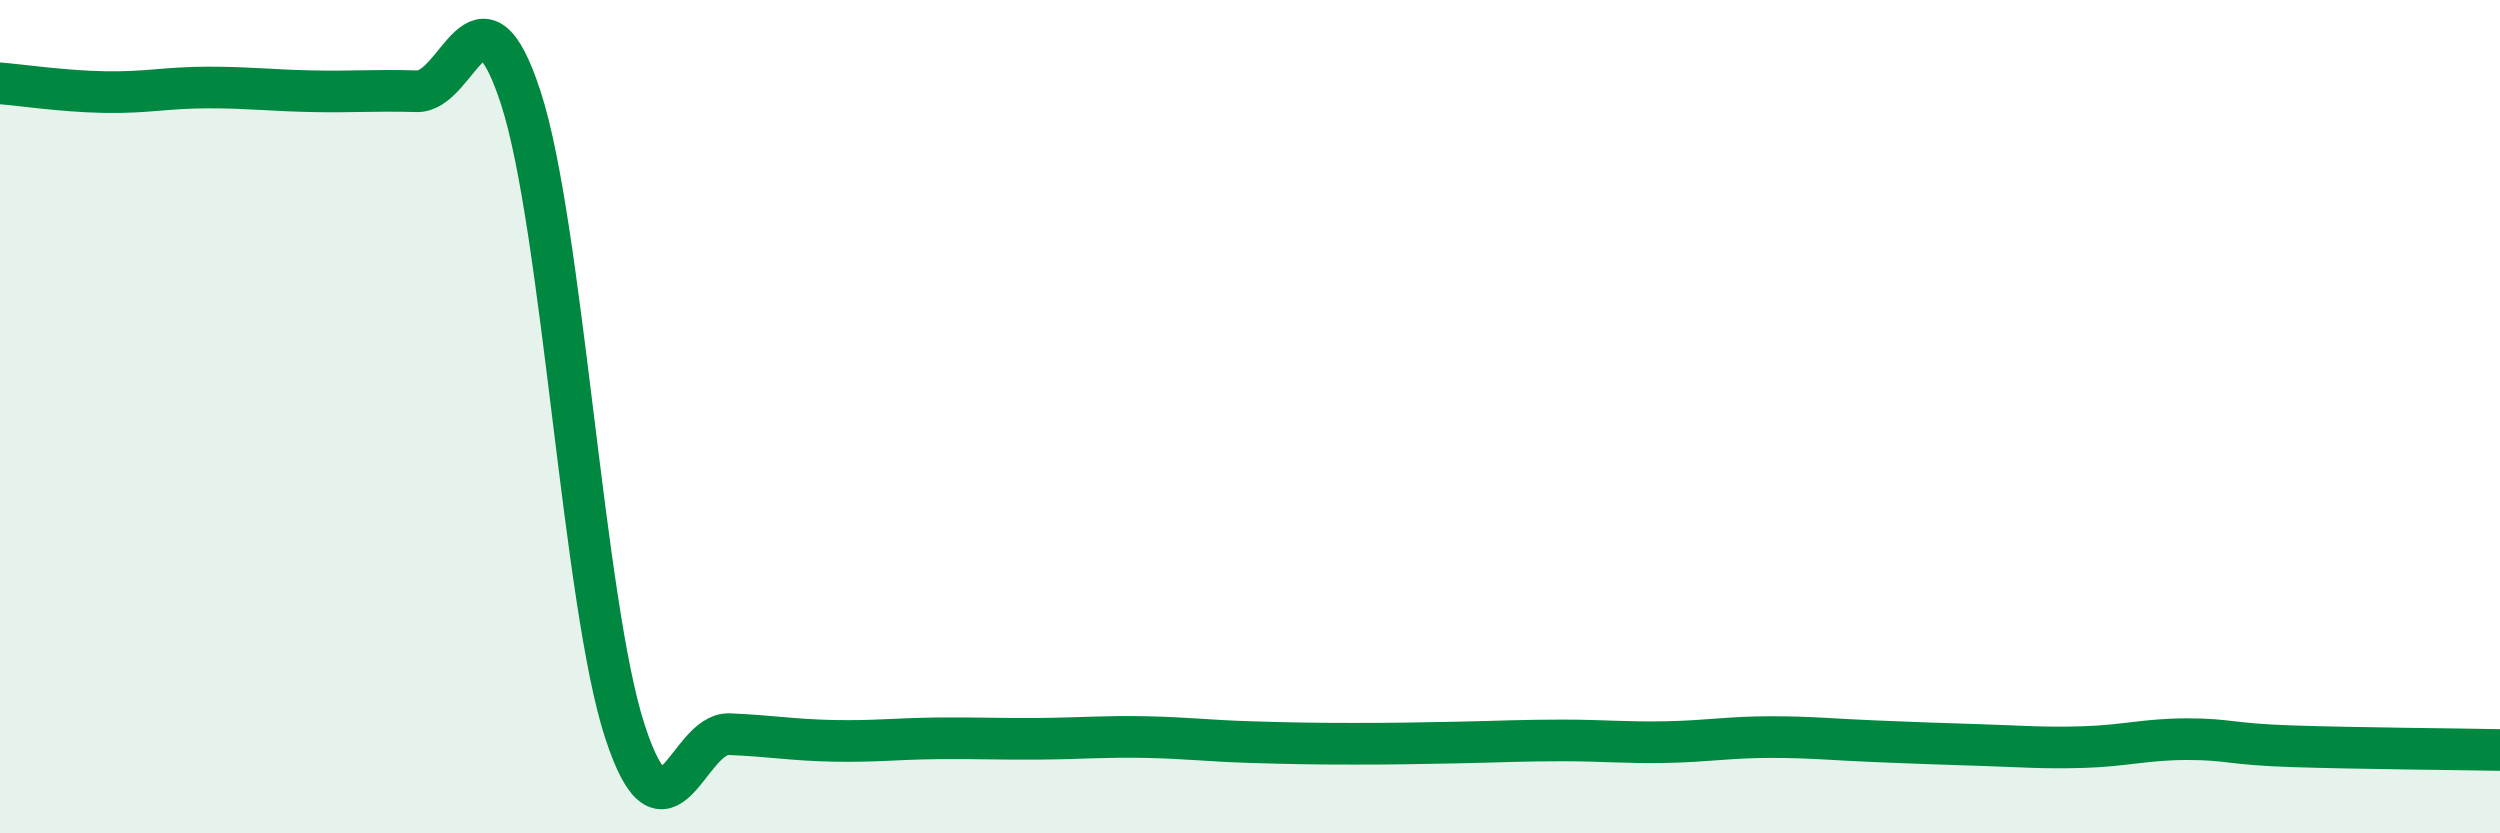
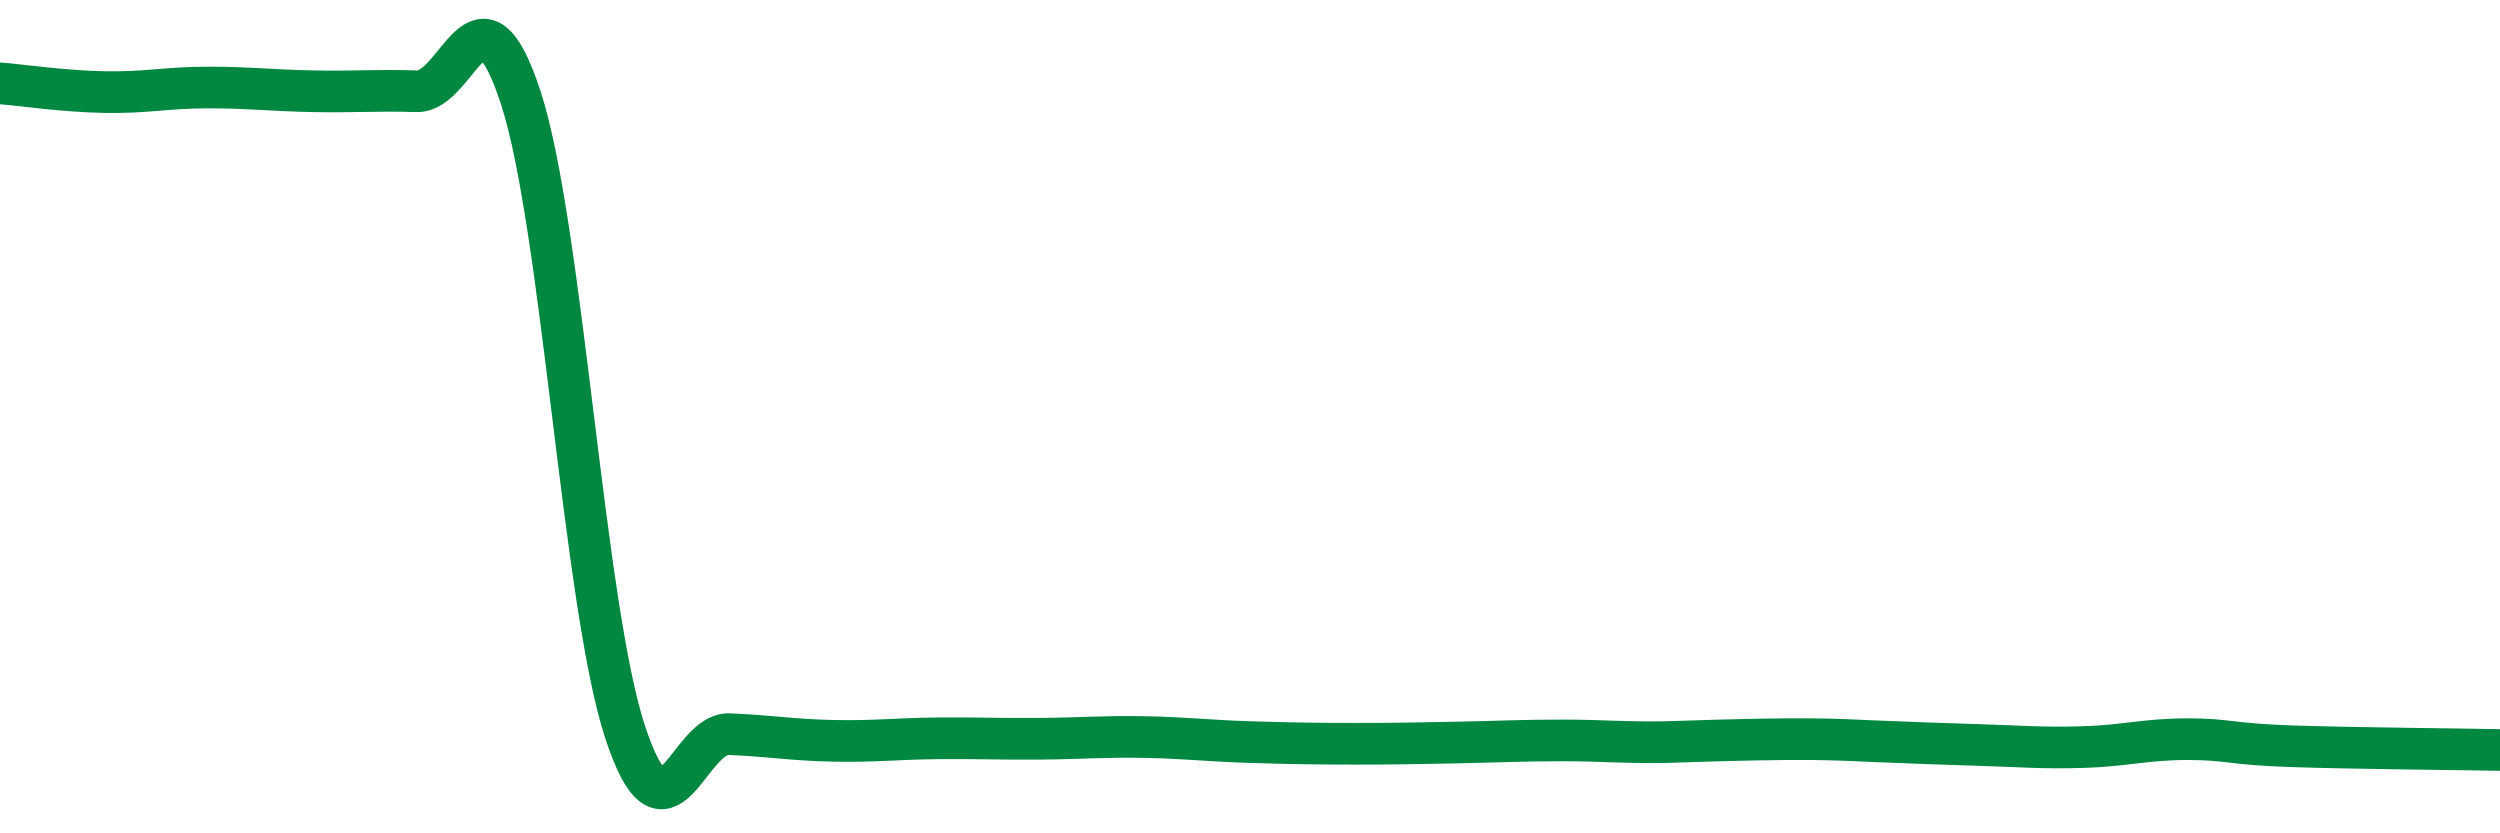
<svg xmlns="http://www.w3.org/2000/svg" width="60" height="20" viewBox="0 0 60 20">
-   <path d="M 0,2 C 0.5,2.04 1.5,2.19 2.5,2.21 C 3.5,2.23 4,2.1 5,2.1 C 6,2.1 6.5,2.17 7.5,2.19 C 8.5,2.21 9,2.16 10,2.19 C 11,2.22 11.5,-0.72 12.5,2.35 C 13.5,5.42 14,14.51 15,17.56 C 16,20.61 16.5,17.58 17.5,17.62 C 18.5,17.66 19,17.76 20,17.78 C 21,17.8 21.5,17.73 22.5,17.72 C 23.5,17.71 24,17.74 25,17.73 C 26,17.72 26.5,17.67 27.5,17.69 C 28.5,17.71 29,17.78 30,17.81 C 31,17.84 31.5,17.85 32.5,17.85 C 33.5,17.85 34,17.84 35,17.82 C 36,17.8 36.5,17.77 37.5,17.77 C 38.5,17.77 39,17.83 40,17.81 C 41,17.79 41.5,17.69 42.5,17.69 C 43.5,17.69 44,17.75 45,17.79 C 46,17.83 46.5,17.85 47.5,17.88 C 48.5,17.91 49,17.96 50,17.93 C 51,17.9 51.5,17.74 52.5,17.74 C 53.5,17.74 53.5,17.86 55,17.91 C 56.5,17.96 59,17.98 60,18L60 20L0 20Z" fill="#008740" opacity="0.1" stroke-linecap="round" stroke-linejoin="round" />
-   <path d="M 0,2 C 0.5,2.04 1.5,2.19 2.5,2.21 C 3.5,2.23 4,2.1 5,2.1 C 6,2.1 6.5,2.17 7.5,2.19 C 8.5,2.21 9,2.16 10,2.19 C 11,2.22 11.5,-0.72 12.5,2.35 C 13.5,5.42 14,14.51 15,17.56 C 16,20.61 16.5,17.58 17.5,17.62 C 18.5,17.66 19,17.76 20,17.78 C 21,17.8 21.5,17.73 22.5,17.72 C 23.5,17.71 24,17.74 25,17.73 C 26,17.72 26.5,17.67 27.5,17.69 C 28.5,17.71 29,17.78 30,17.81 C 31,17.84 31.5,17.85 32.5,17.85 C 33.5,17.85 34,17.84 35,17.82 C 36,17.8 36.5,17.77 37.5,17.77 C 38.5,17.77 39,17.83 40,17.81 C 41,17.79 41.5,17.69 42.5,17.69 C 43.5,17.69 44,17.75 45,17.79 C 46,17.83 46.5,17.85 47.5,17.88 C 48.5,17.91 49,17.96 50,17.93 C 51,17.9 51.5,17.74 52.5,17.74 C 53.5,17.74 53.5,17.86 55,17.91 C 56.5,17.96 59,17.98 60,18" stroke="#008740" stroke-width="1" fill="none" stroke-linecap="round" stroke-linejoin="round" />
+   <path d="M 0,2 C 0.5,2.04 1.5,2.19 2.5,2.21 C 3.5,2.23 4,2.1 5,2.1 C 6,2.1 6.5,2.17 7.5,2.19 C 8.5,2.21 9,2.16 10,2.19 C 11,2.22 11.5,-0.72 12.5,2.35 C 13.5,5.42 14,14.51 15,17.56 C 16,20.61 16.5,17.58 17.5,17.62 C 18.5,17.66 19,17.76 20,17.78 C 21,17.8 21.5,17.73 22.5,17.72 C 23.5,17.71 24,17.74 25,17.73 C 26,17.72 26.5,17.67 27.5,17.69 C 28.5,17.71 29,17.78 30,17.81 C 31,17.84 31.5,17.85 32.5,17.85 C 33.5,17.85 34,17.84 35,17.82 C 36,17.8 36.5,17.77 37.5,17.77 C 38.5,17.77 39,17.83 40,17.81 C 43.5,17.69 44,17.75 45,17.79 C 46,17.83 46.5,17.85 47.5,17.88 C 48.5,17.91 49,17.96 50,17.93 C 51,17.9 51.5,17.74 52.5,17.74 C 53.5,17.74 53.5,17.86 55,17.91 C 56.5,17.96 59,17.98 60,18" stroke="#008740" stroke-width="1" fill="none" stroke-linecap="round" stroke-linejoin="round" />
</svg>